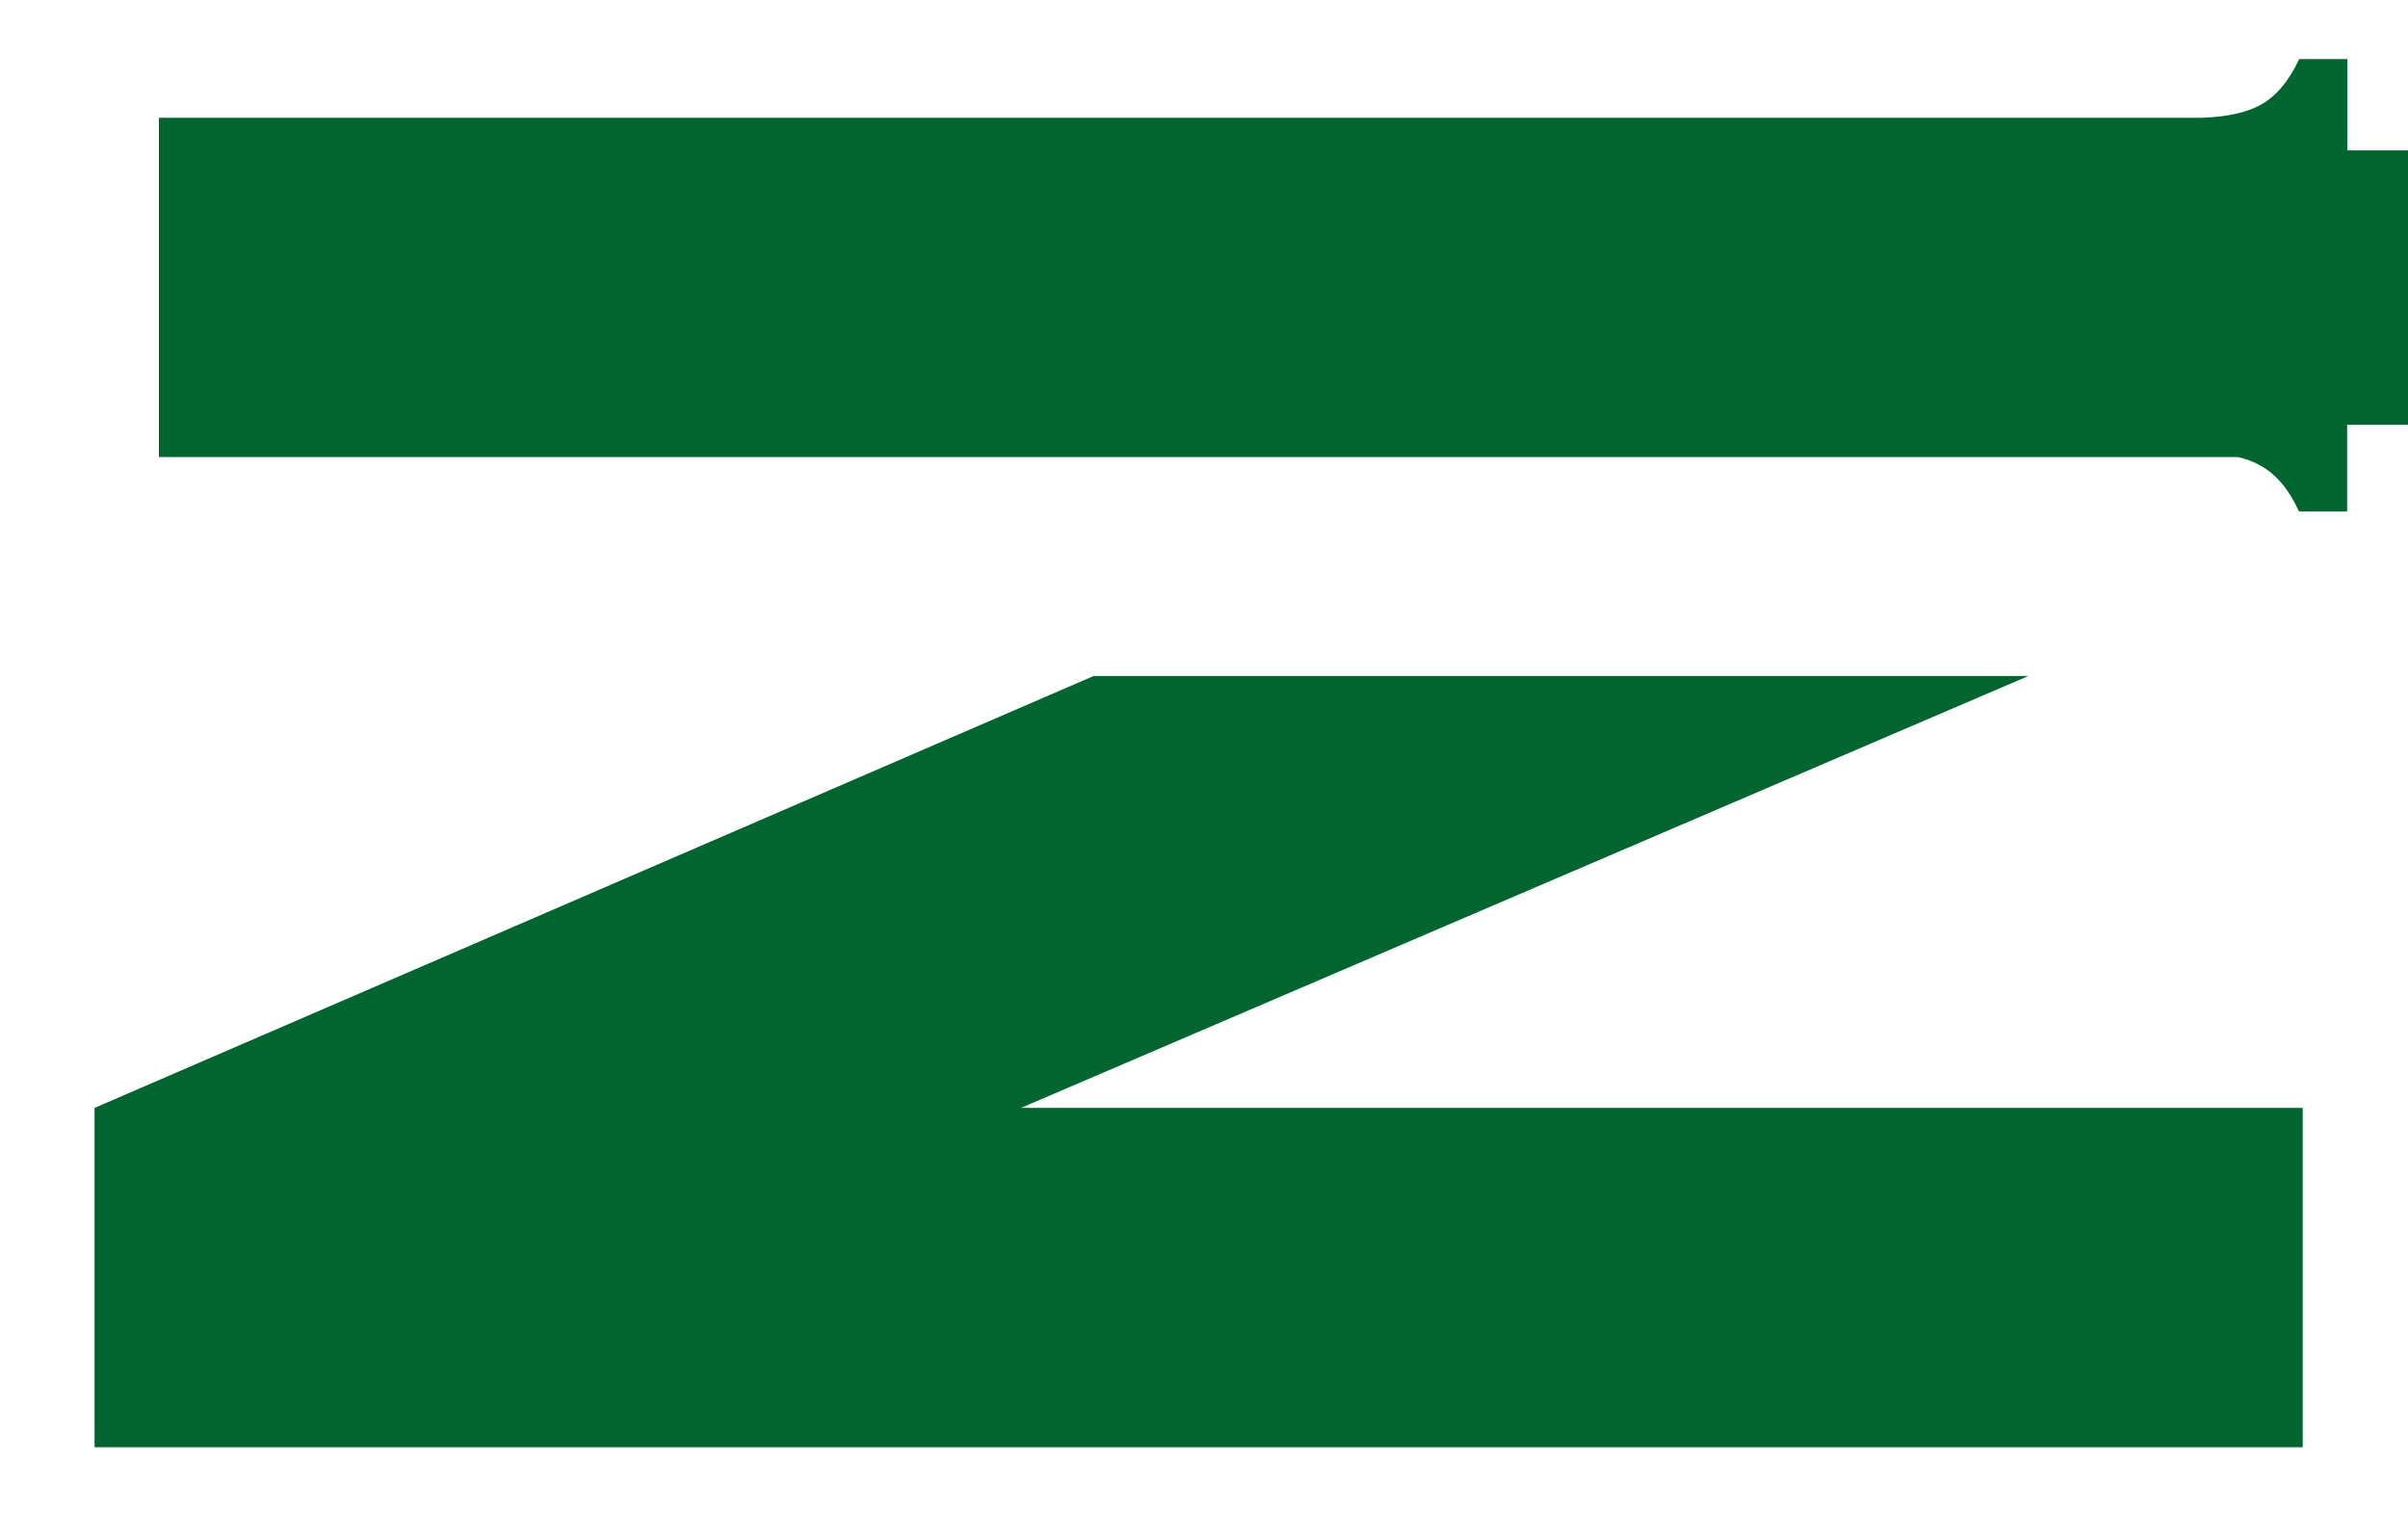
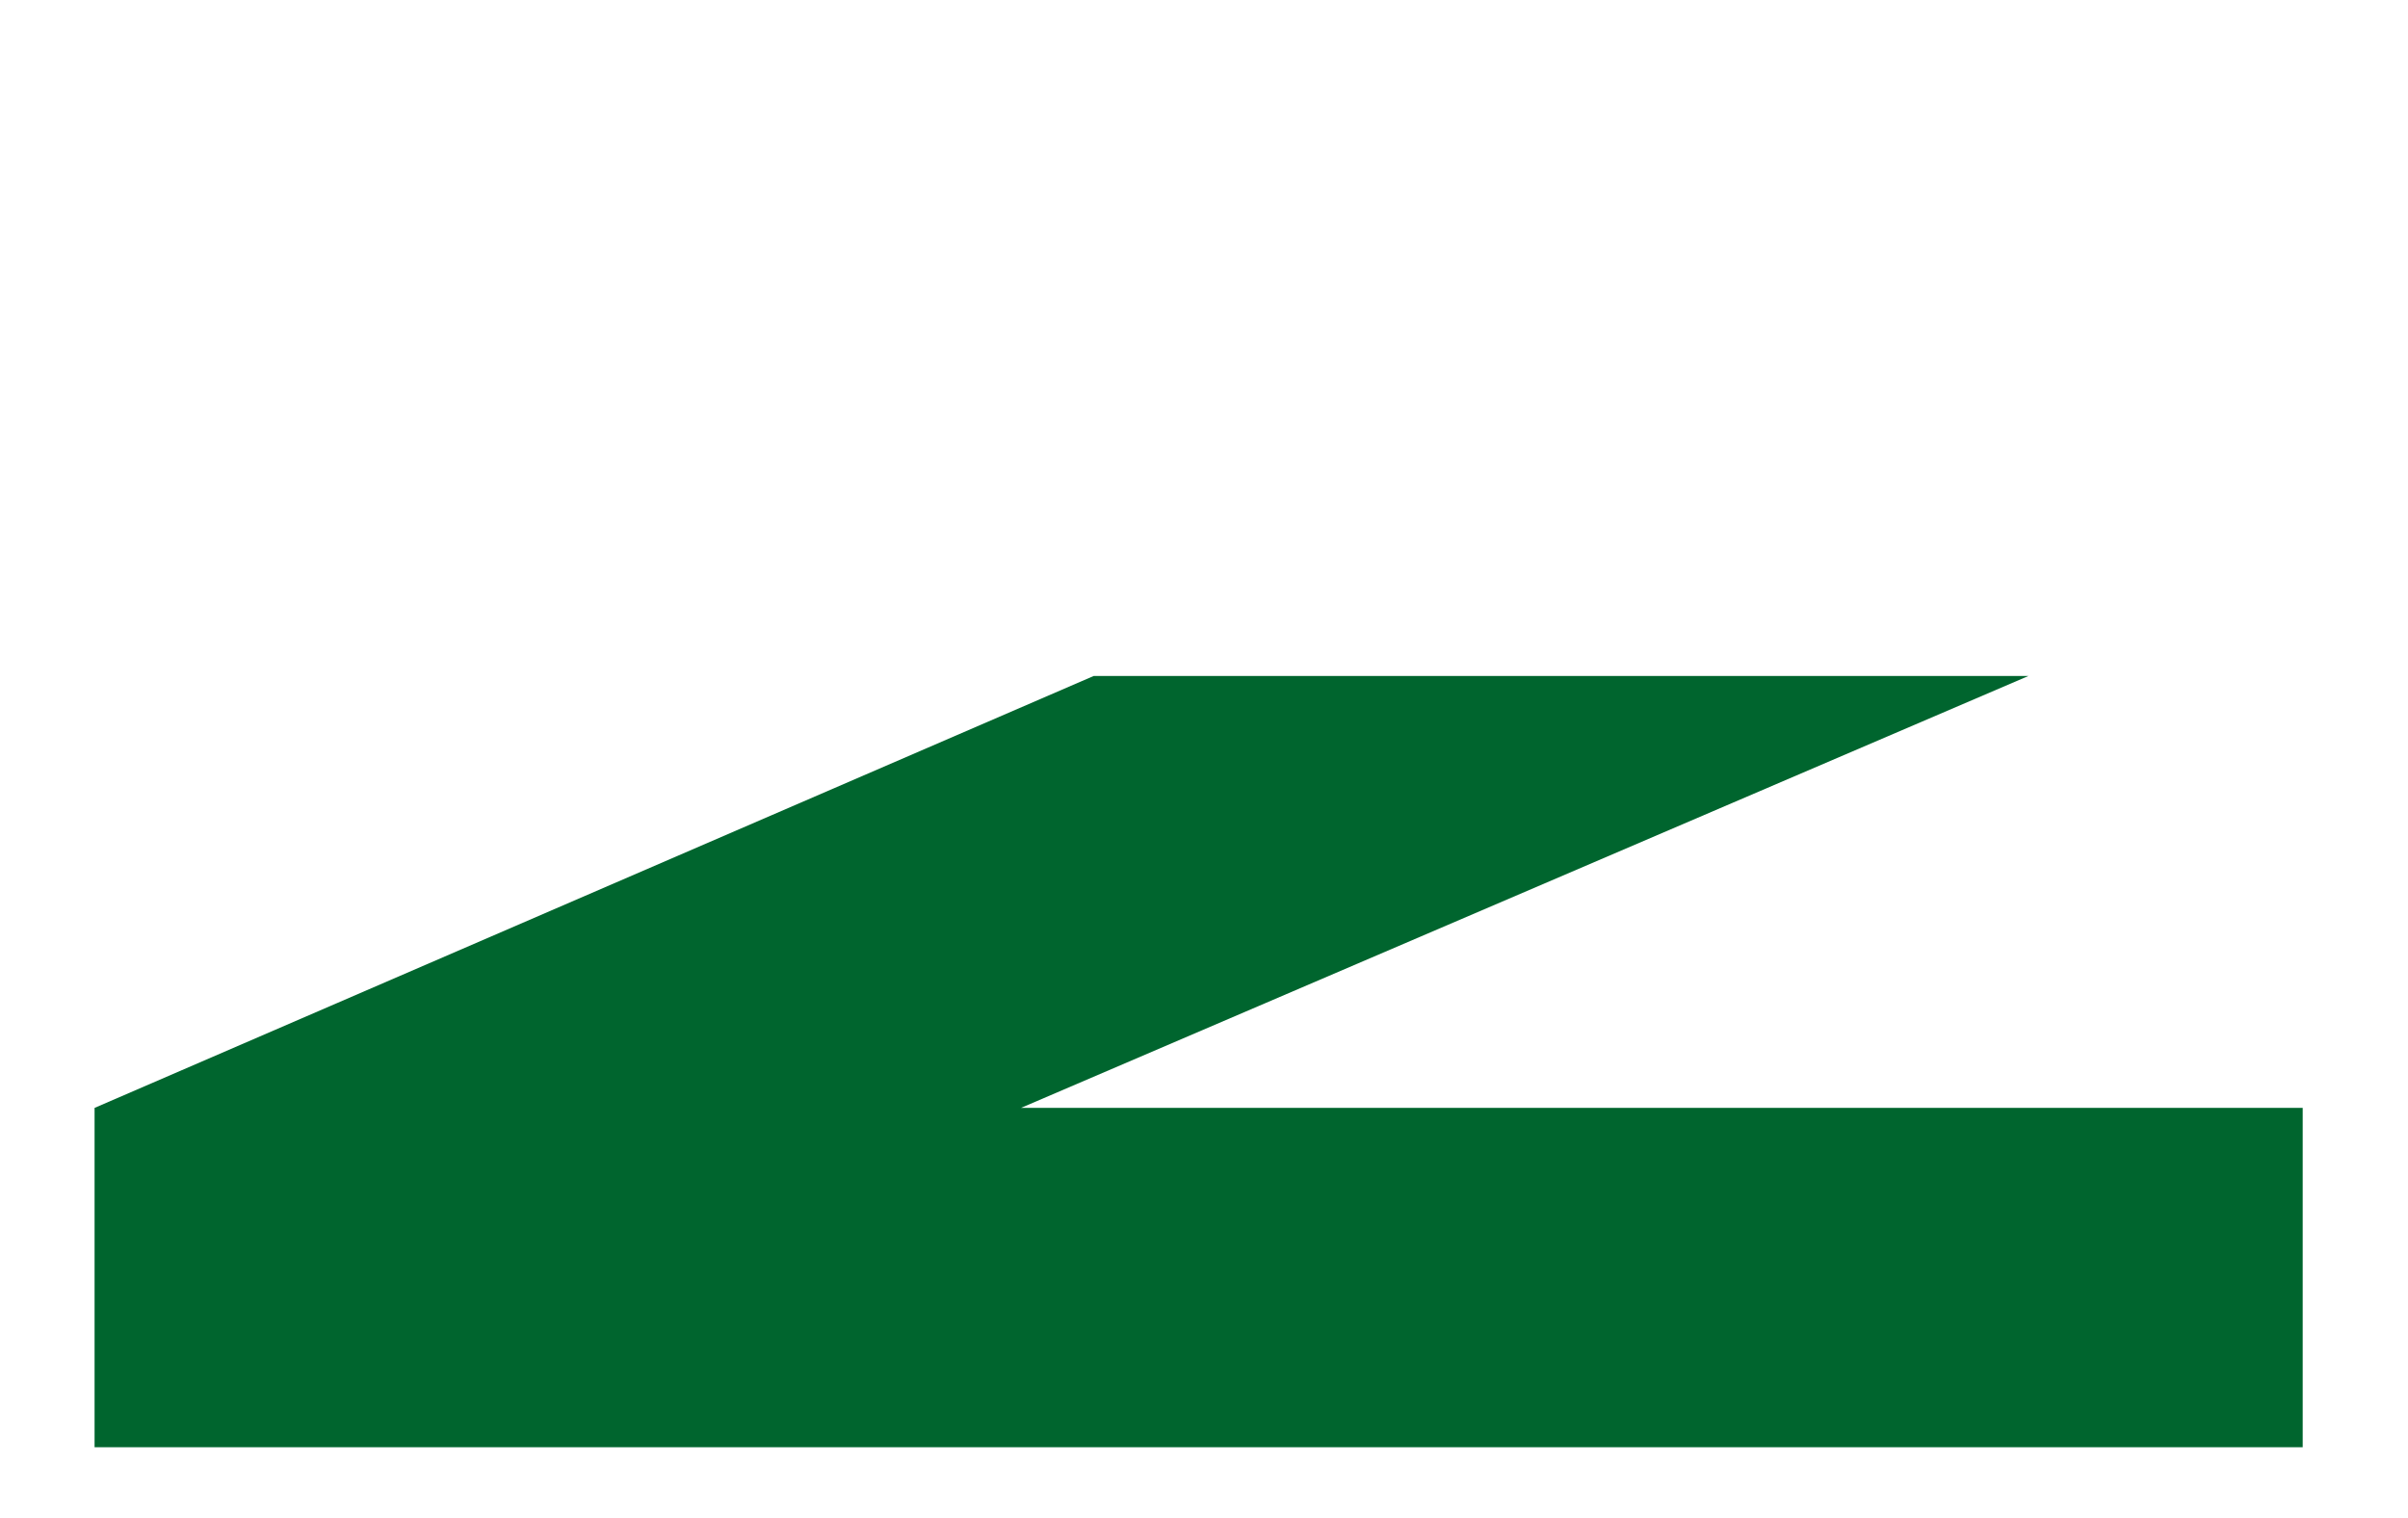
<svg xmlns="http://www.w3.org/2000/svg" version="1.1" x="0px" y="0px" viewBox="0 0 110 69.33" style="enable-background:new 0 0 110 69.33;" xml:space="preserve">
  <style type="text/css">
	.st0{display:none;}
	.st1{fill:#00652E;}
</style>
  <g id="Grid" class="st0">
</g>
  <g id="Layer_1">
</g>
  <g id="Desktop">
</g>
  <g id="Guides">
</g>
  <g id="Page_1">
    <g id="Layer_1_1_">
      <g>
        <polygon class="st1" points="105.19,66.11 4.32,66.11 4.32,50.61 49.96,30.88 92.66,30.88 46.64,50.61 105.19,50.61      105.19,66.11    " />
-         <path class="st1" d="M102.24,20.88H7.26V5.38h93.34c1.14-0.04,2.02-0.24,2.65-0.58c0.73-0.4,1.31-1.1,1.78-2.1h2.2v4.17h126.06     c1.38,0,2.44-0.2,3.15-0.59c0.73-0.4,1.31-1.1,1.78-2.1h2.2v3.55h108.91c1.38,0,2.44-0.2,3.15-0.59c0.73-0.4,1.31-1.1,1.78-2.1     h2.2v3.38h88.75c1.38,0,2.44-0.2,3.15-0.59c0.73-0.4,1.31-1.1,1.78-2.1h2.2v14.81h-2.2c-0.47-1.02-1.05-1.71-1.78-2.1     c-0.72-0.39-1.78-0.59-3.15-0.59h-88.75v3.38h-2.2c-0.47-1.02-1.05-1.71-1.78-2.1c-0.72-0.39-1.78-0.59-3.15-0.59H240.41v3.55     h-2.2c-0.47-1.02-1.05-1.71-1.78-2.1c-0.72-0.39-1.78-0.59-3.15-0.59H107.22v3.96h-2.2c-0.47-1.02-1.05-1.71-1.78-2.1     C102.97,21.1,102.63,20.97,102.24,20.88L102.24,20.88z" />
      </g>
    </g>
  </g>
</svg>